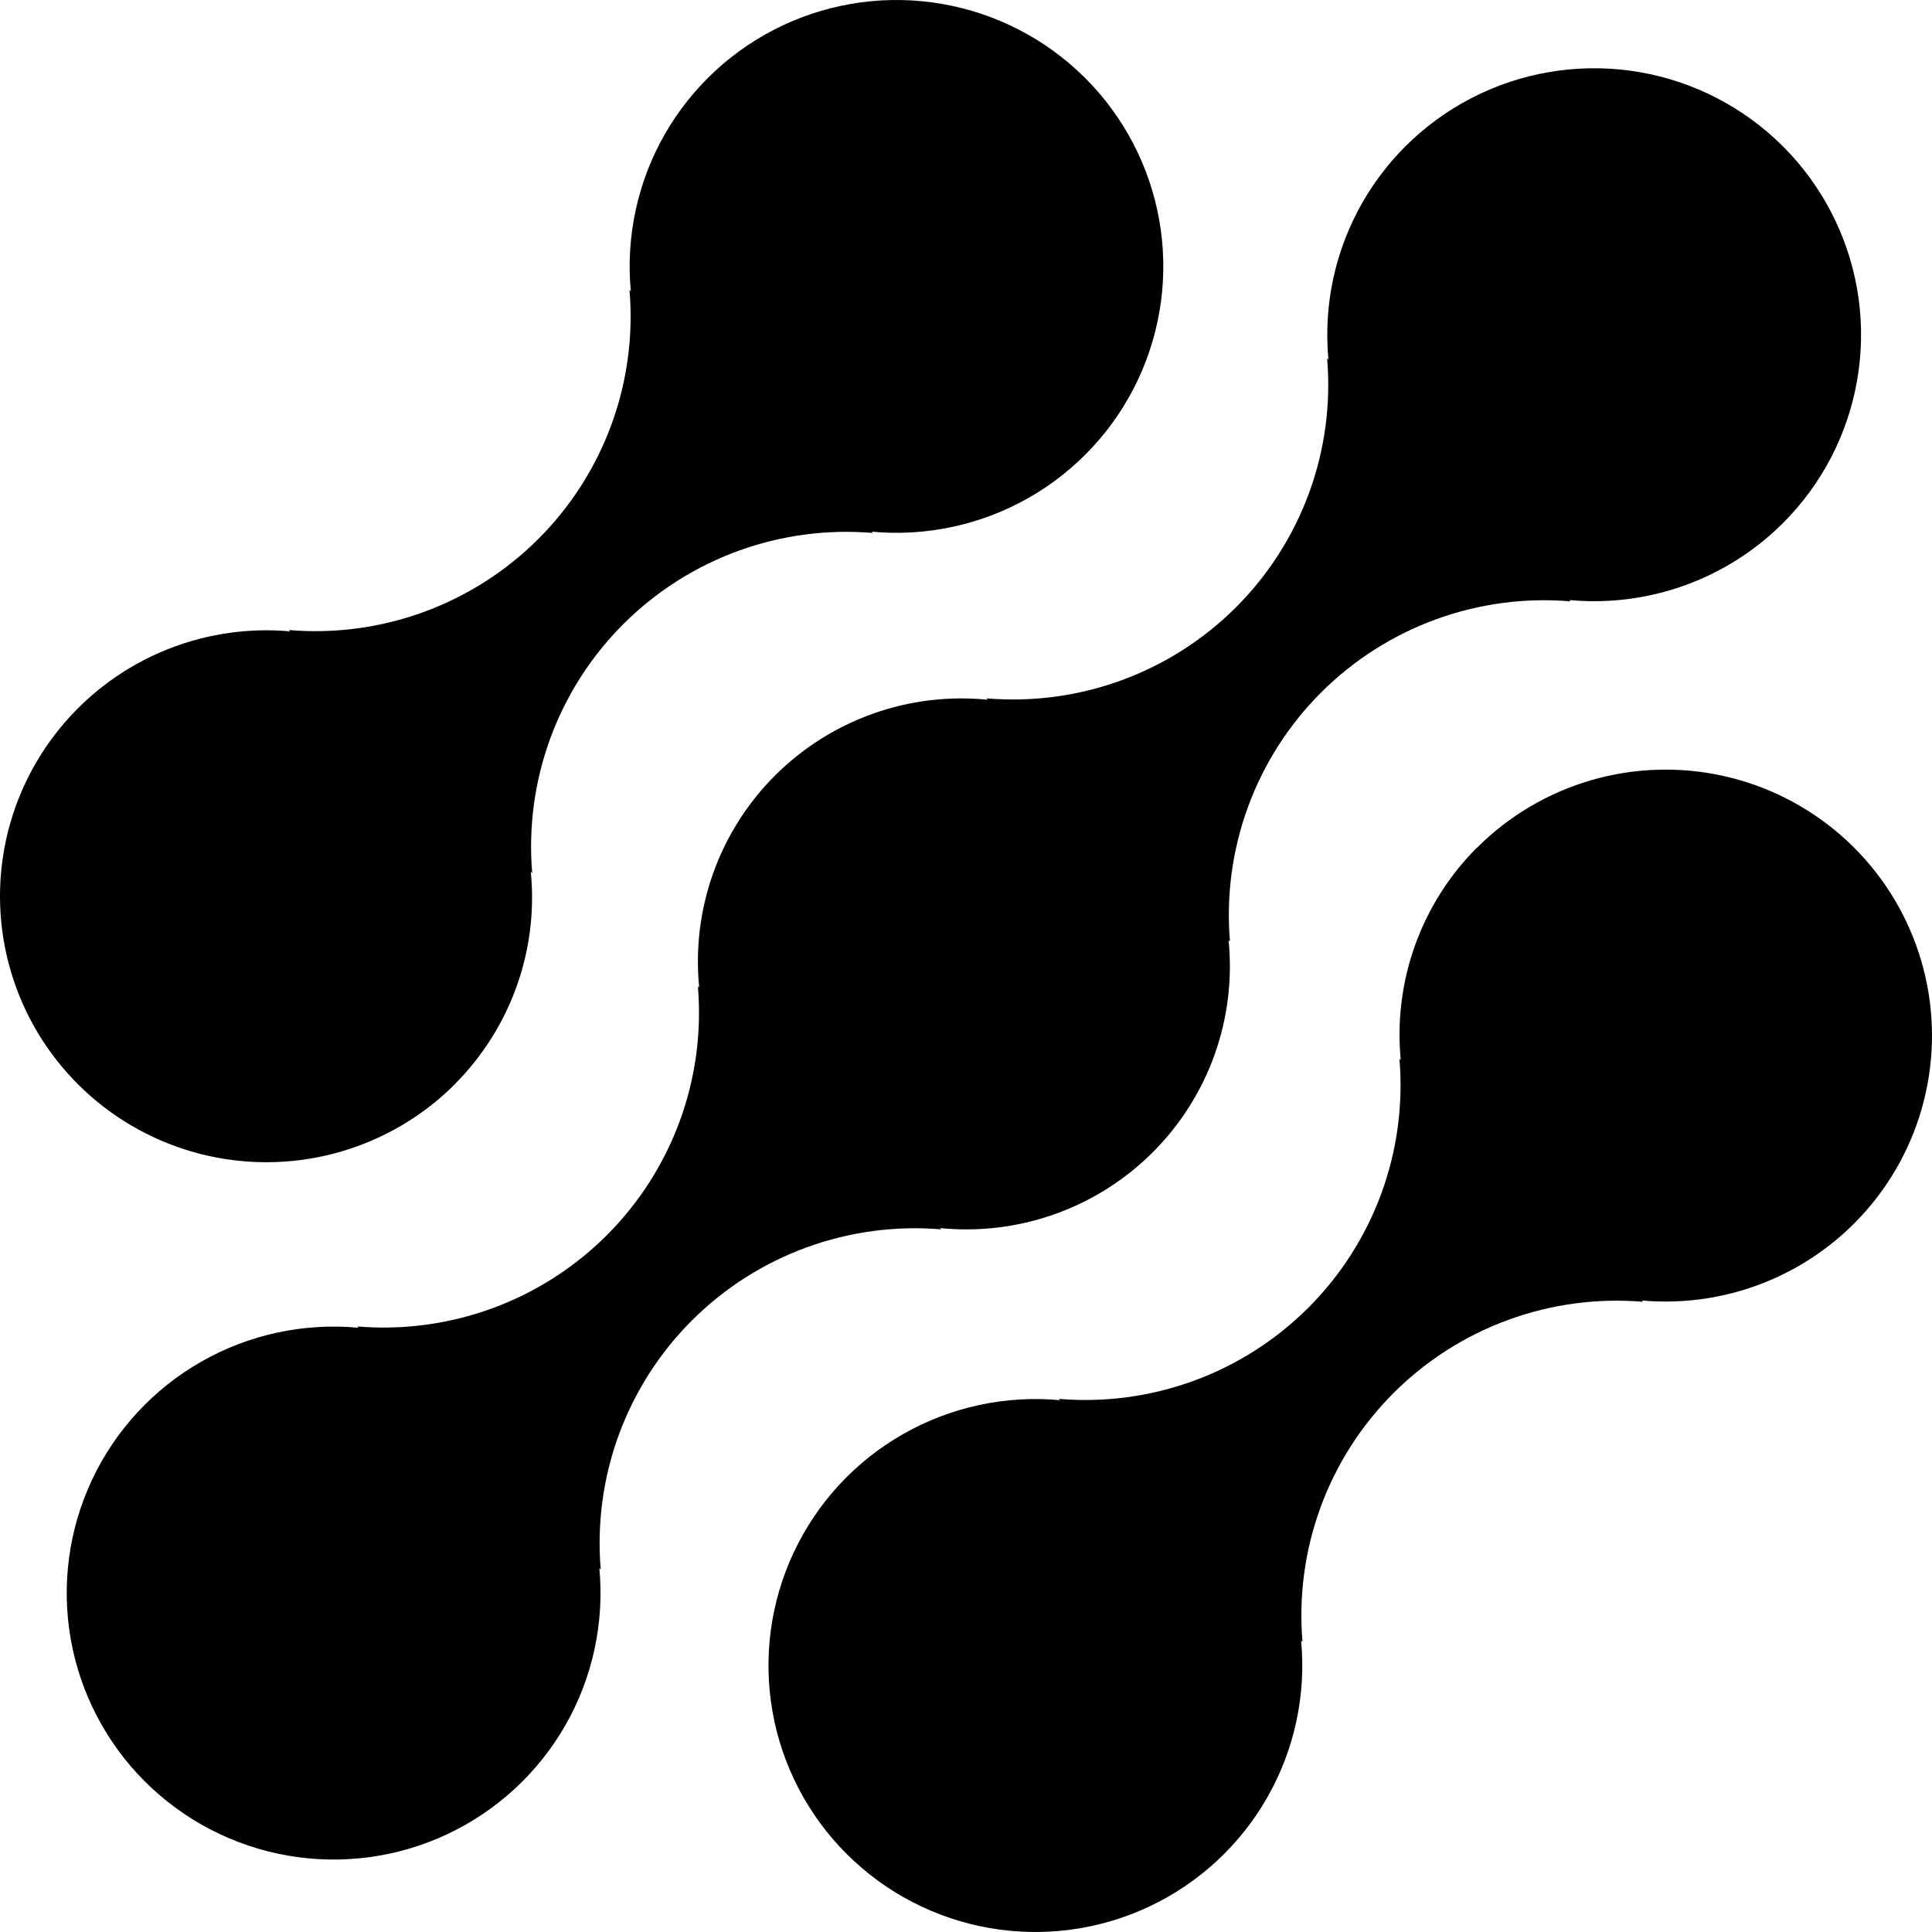
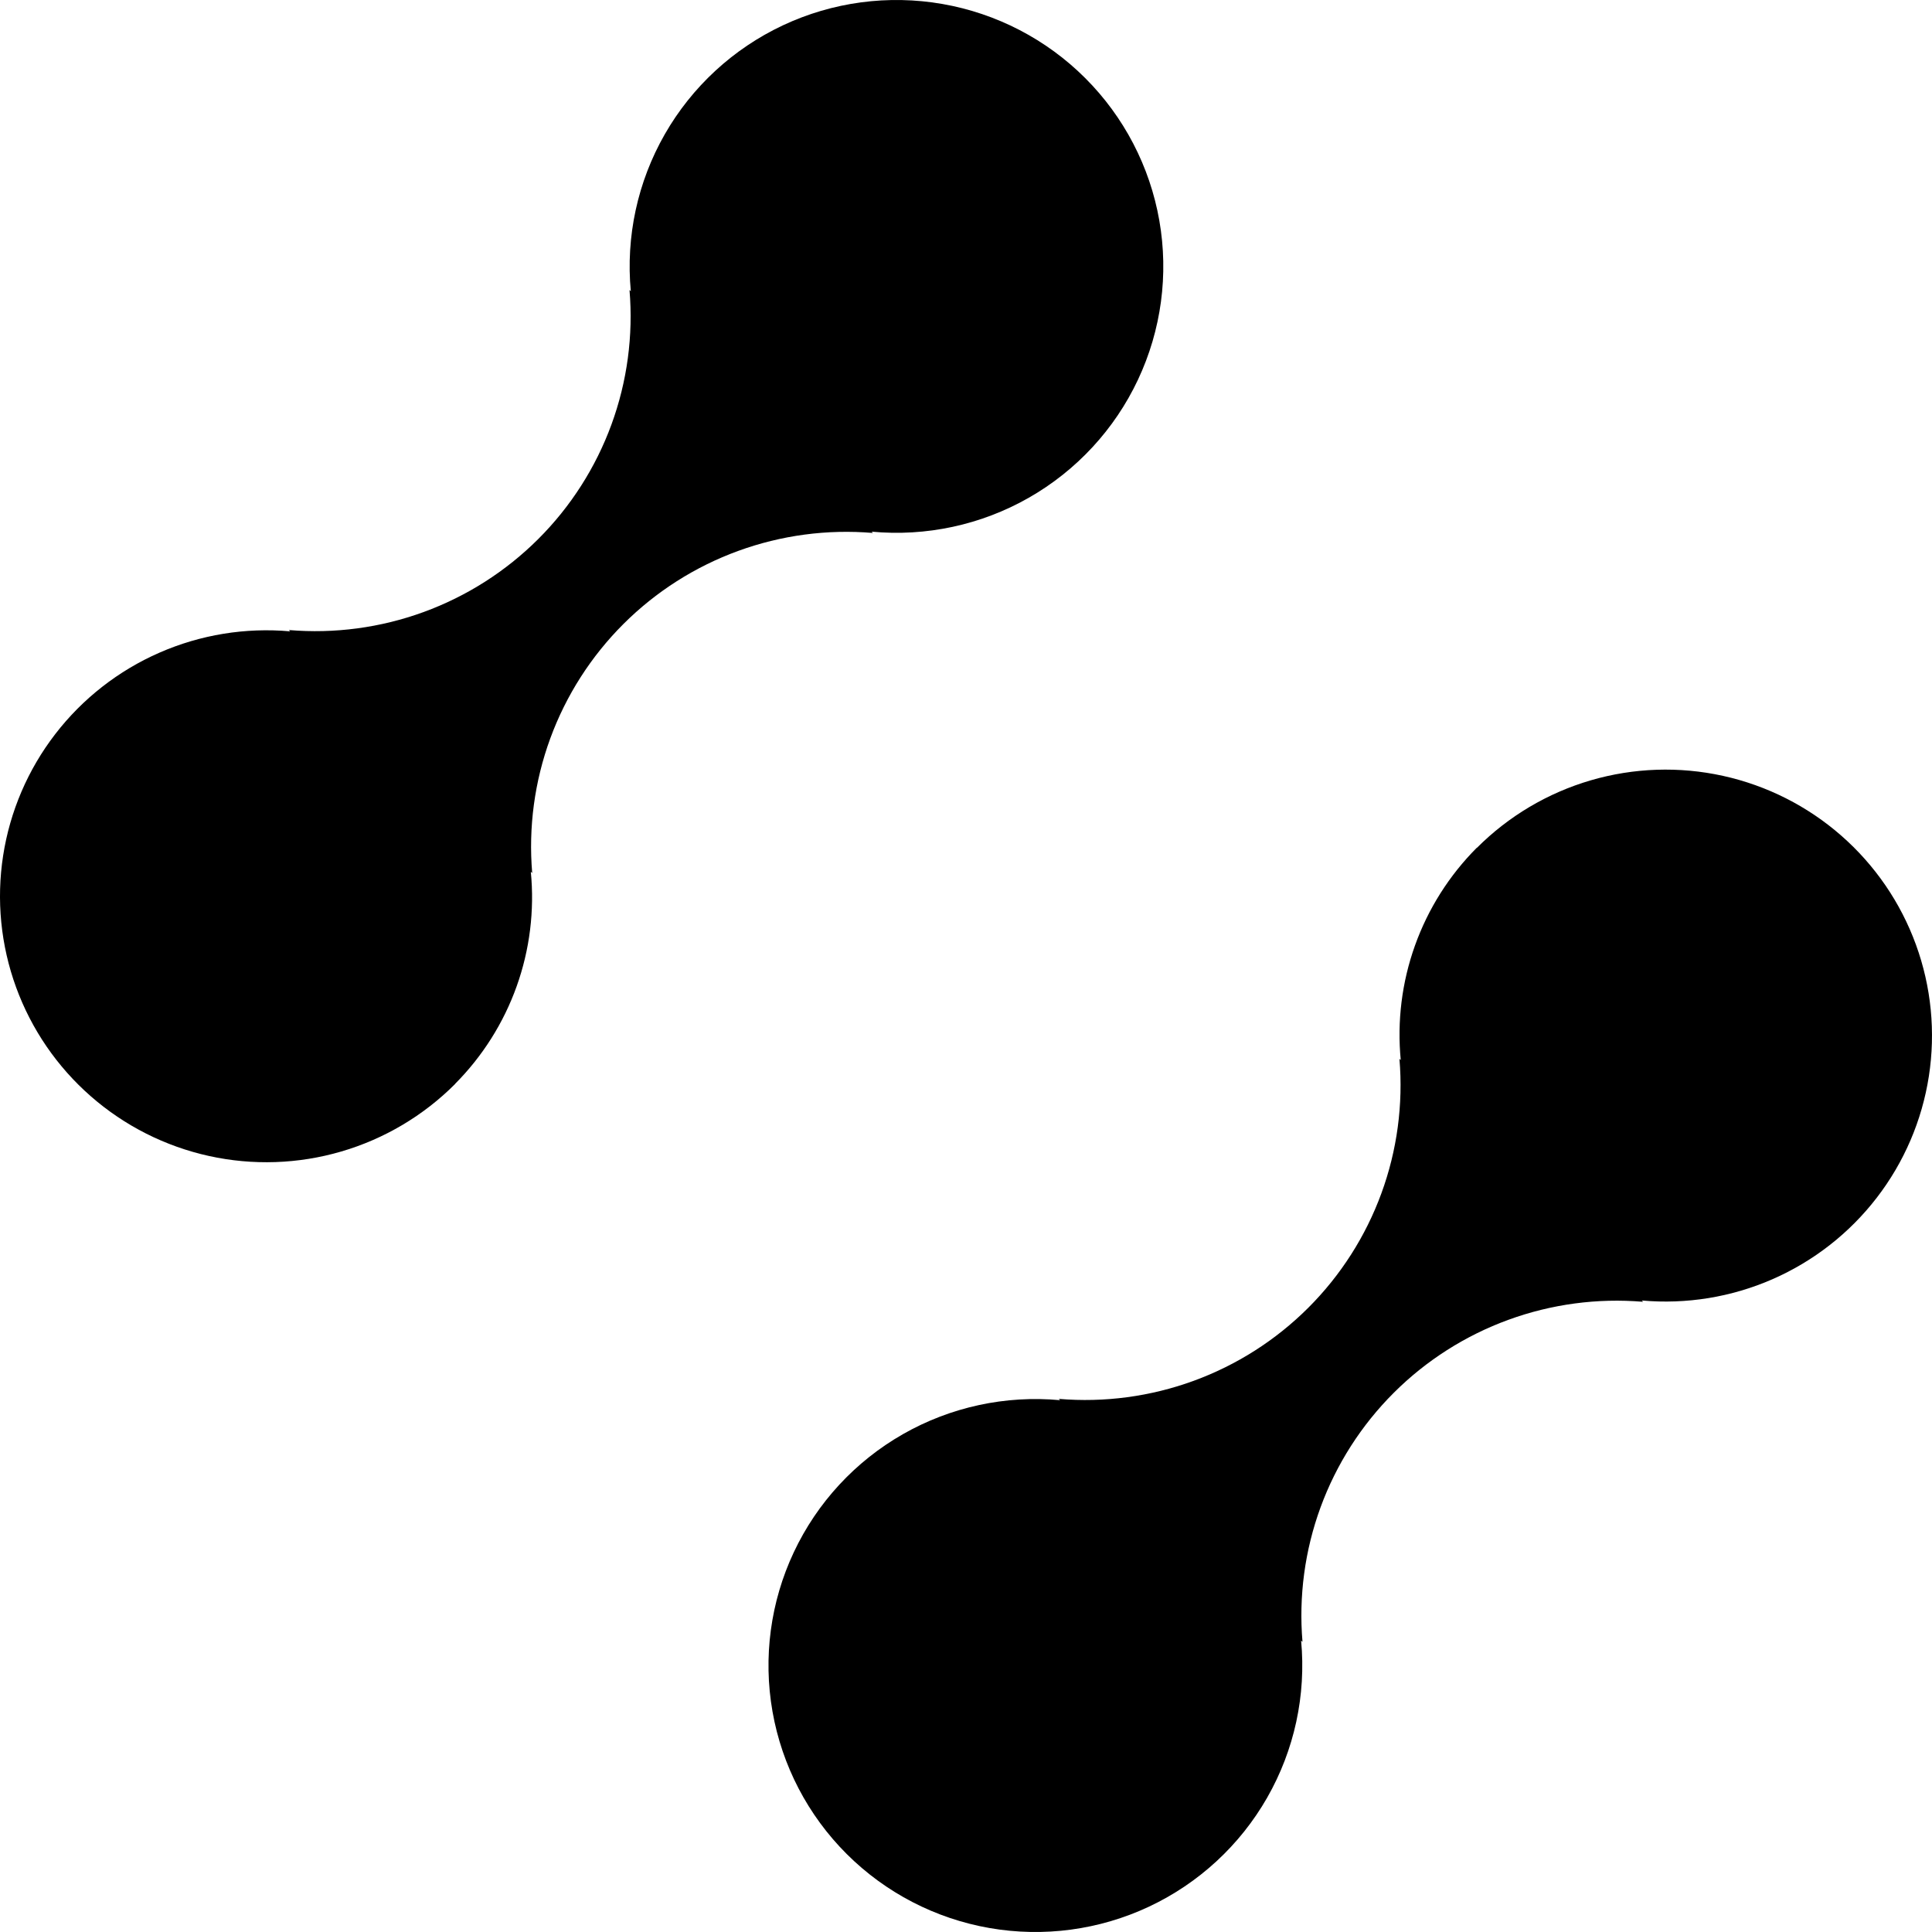
<svg xmlns="http://www.w3.org/2000/svg" width="256" height="256" viewBox="0 0 256 256" fill="none">
  <path d="M195.665 112.348C192.021 116.009 189.229 120.426 187.491 125.287C185.752 130.147 185.109 135.331 185.607 140.468L185.433 140.295C185.944 146.342 185.128 152.427 183.04 158.126C180.953 163.826 177.646 169.001 173.348 173.292C169.05 177.583 163.866 180.886 158.158 182.97C152.45 185.054 146.355 185.869 140.299 185.36L140.471 185.532C133.227 184.859 125.951 186.432 119.635 190.039C113.319 193.646 108.271 199.11 105.18 205.686C102.088 212.261 101.103 219.63 102.359 226.785C103.615 233.94 107.051 240.535 112.198 245.67C117.345 250.803 123.953 254.228 131.121 255.475C138.289 256.723 145.667 255.732 152.251 252.64C158.835 249.548 164.302 244.502 167.909 238.194C171.515 231.884 173.085 224.618 172.404 217.386L172.587 217.558C172.076 211.512 172.893 205.426 174.98 199.727C177.068 194.028 180.376 188.852 184.673 184.562C188.971 180.27 194.154 176.968 199.863 174.884C205.571 172.799 211.666 171.984 217.722 172.495L217.54 172.322C223.458 172.853 229.414 171.884 234.857 169.505C240.3 167.126 245.054 163.414 248.676 158.712C252.3 154.011 254.676 148.473 255.584 142.61C256.494 136.747 255.905 130.75 253.873 125.175C251.843 119.599 248.436 114.626 243.967 110.717C239.499 106.806 234.114 104.086 228.312 102.807C222.51 101.527 216.478 101.731 210.776 103.399C205.075 105.067 199.887 108.146 195.694 112.348H195.665Z" fill="black" />
-   <path d="M124.736 162.897L124.553 162.725C129.7 163.243 134.899 162.611 139.772 160.877C144.645 159.145 149.072 156.35 152.731 152.699C156.391 149.048 159.192 144.631 160.933 139.767C162.673 134.903 163.308 129.713 162.793 124.573L162.976 124.745C162.465 118.699 163.282 112.613 165.369 106.914C167.457 101.216 170.765 96.04 175.063 91.749C179.36 87.458 184.544 84.155 190.252 82.071C195.96 79.986 202.056 79.171 208.112 79.682L207.929 79.509C215.174 80.188 222.453 78.619 228.772 75.017C235.091 71.414 240.143 65.953 243.24 59.378C246.336 52.803 247.326 45.434 246.074 38.277C244.821 31.12 241.388 24.523 236.243 19.386C231.097 14.248 224.49 10.82 217.321 9.57C210.152 8.32 202.772 9.308 196.187 12.399C189.602 15.491 184.132 20.535 180.524 26.845C176.915 33.154 175.345 40.421 176.025 47.655L175.851 47.472C176.364 53.52 175.549 59.606 173.462 65.306C171.375 71.006 168.066 76.182 163.769 80.473C159.472 84.765 154.287 88.067 148.577 90.151C142.869 92.235 136.773 93.049 130.717 92.536L130.889 92.719C125.742 92.201 120.543 92.831 115.67 94.566C110.797 96.299 106.37 99.093 102.711 102.744C99.051 106.395 96.25 110.813 94.51 115.676C92.769 120.542 92.134 125.731 92.649 130.871L92.475 130.697C92.985 136.744 92.167 142.829 90.079 148.527C87.991 154.225 84.683 159.401 80.386 163.691C76.088 167.982 70.905 171.285 65.198 173.369C59.49 175.454 53.396 176.271 47.34 175.762L47.513 175.934C40.268 175.255 32.99 176.824 26.67 180.427C20.351 184.029 15.298 189.491 12.202 196.065C9.106 202.641 8.116 210.009 9.368 217.166C10.621 224.323 14.054 230.921 19.199 236.058C24.345 241.196 30.953 244.623 38.121 245.873C45.289 247.123 52.67 246.136 59.255 243.045C65.84 239.953 71.31 234.908 74.918 228.599C78.527 222.29 80.097 215.023 79.417 207.788L79.6 207.961C79.089 201.915 79.906 195.829 81.993 190.131C84.081 184.431 87.388 179.256 91.686 174.965C95.984 170.673 101.167 167.37 106.876 165.286C112.584 163.202 118.679 162.387 124.736 162.897Z" fill="black" />
  <path d="M60.288 143.631C63.933 139.971 66.723 135.553 68.46 130.692C70.197 125.831 70.838 120.648 70.336 115.51L70.519 115.684C70.007 109.635 70.825 103.548 72.913 97.847C75.002 92.147 78.311 86.971 82.611 82.679C86.911 78.387 92.097 75.085 97.808 73.002C103.519 70.919 109.615 70.106 115.673 70.62L115.491 70.447C122.733 71.124 130.009 69.555 136.325 65.953C142.642 62.35 147.692 56.89 150.786 50.317C153.88 43.744 154.869 36.378 153.617 29.224C152.365 22.07 148.933 15.475 143.789 10.339C138.646 5.204 132.041 1.777 124.874 0.527C117.709 -0.723 110.332 0.264 103.748 3.353C97.165 6.443 91.696 11.485 88.087 17.791C84.48 24.098 82.908 31.362 83.586 38.593L83.413 38.42C83.924 44.467 83.108 50.552 81.021 56.252C78.933 61.951 75.626 67.126 71.328 71.417C67.03 75.708 61.846 79.011 56.138 81.096C50.43 83.18 44.335 83.995 38.278 83.484L38.451 83.657C32.534 83.127 26.578 84.098 21.136 86.478C15.694 88.857 10.941 92.57 7.319 97.273C3.697 101.975 1.322 107.513 0.414 113.376C-0.493 119.239 0.096 125.235 2.128 130.809C4.159 136.383 7.567 141.356 12.036 145.265C16.504 149.176 21.889 151.895 27.691 153.174C33.492 154.452 39.523 154.248 45.225 152.579C50.927 150.912 56.114 147.833 60.307 143.631H60.288Z" fill="black" />
</svg>